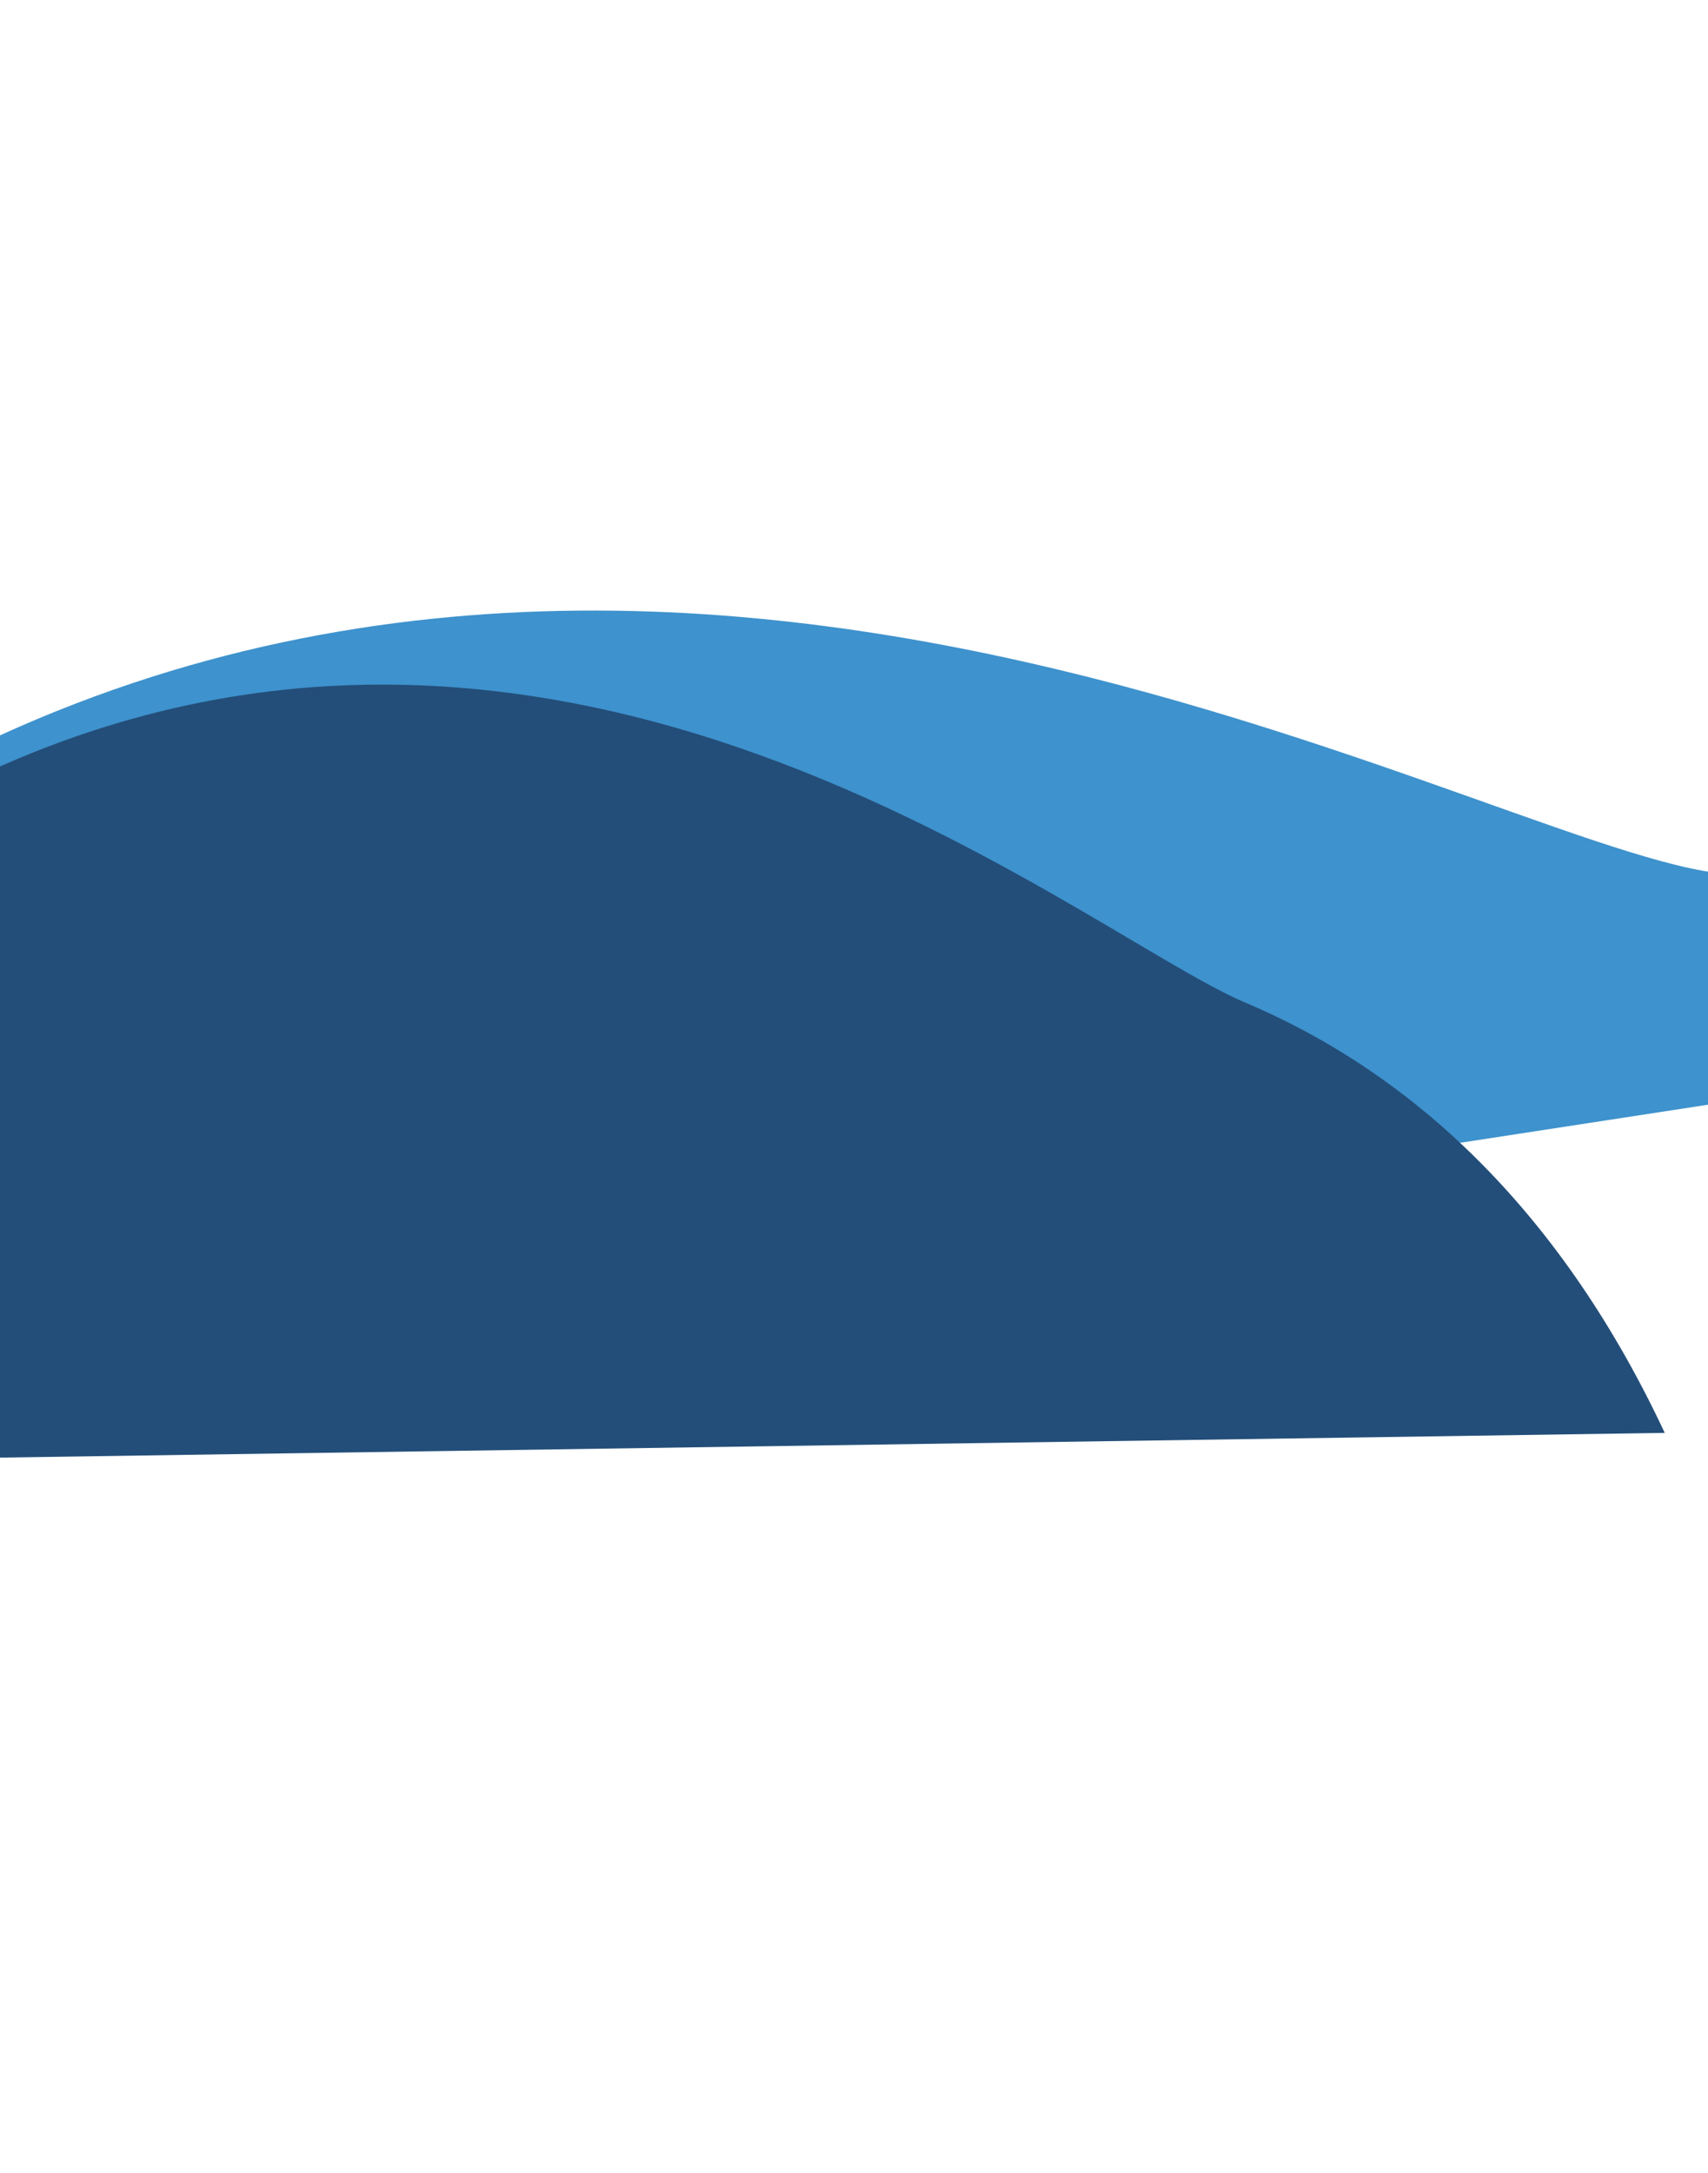
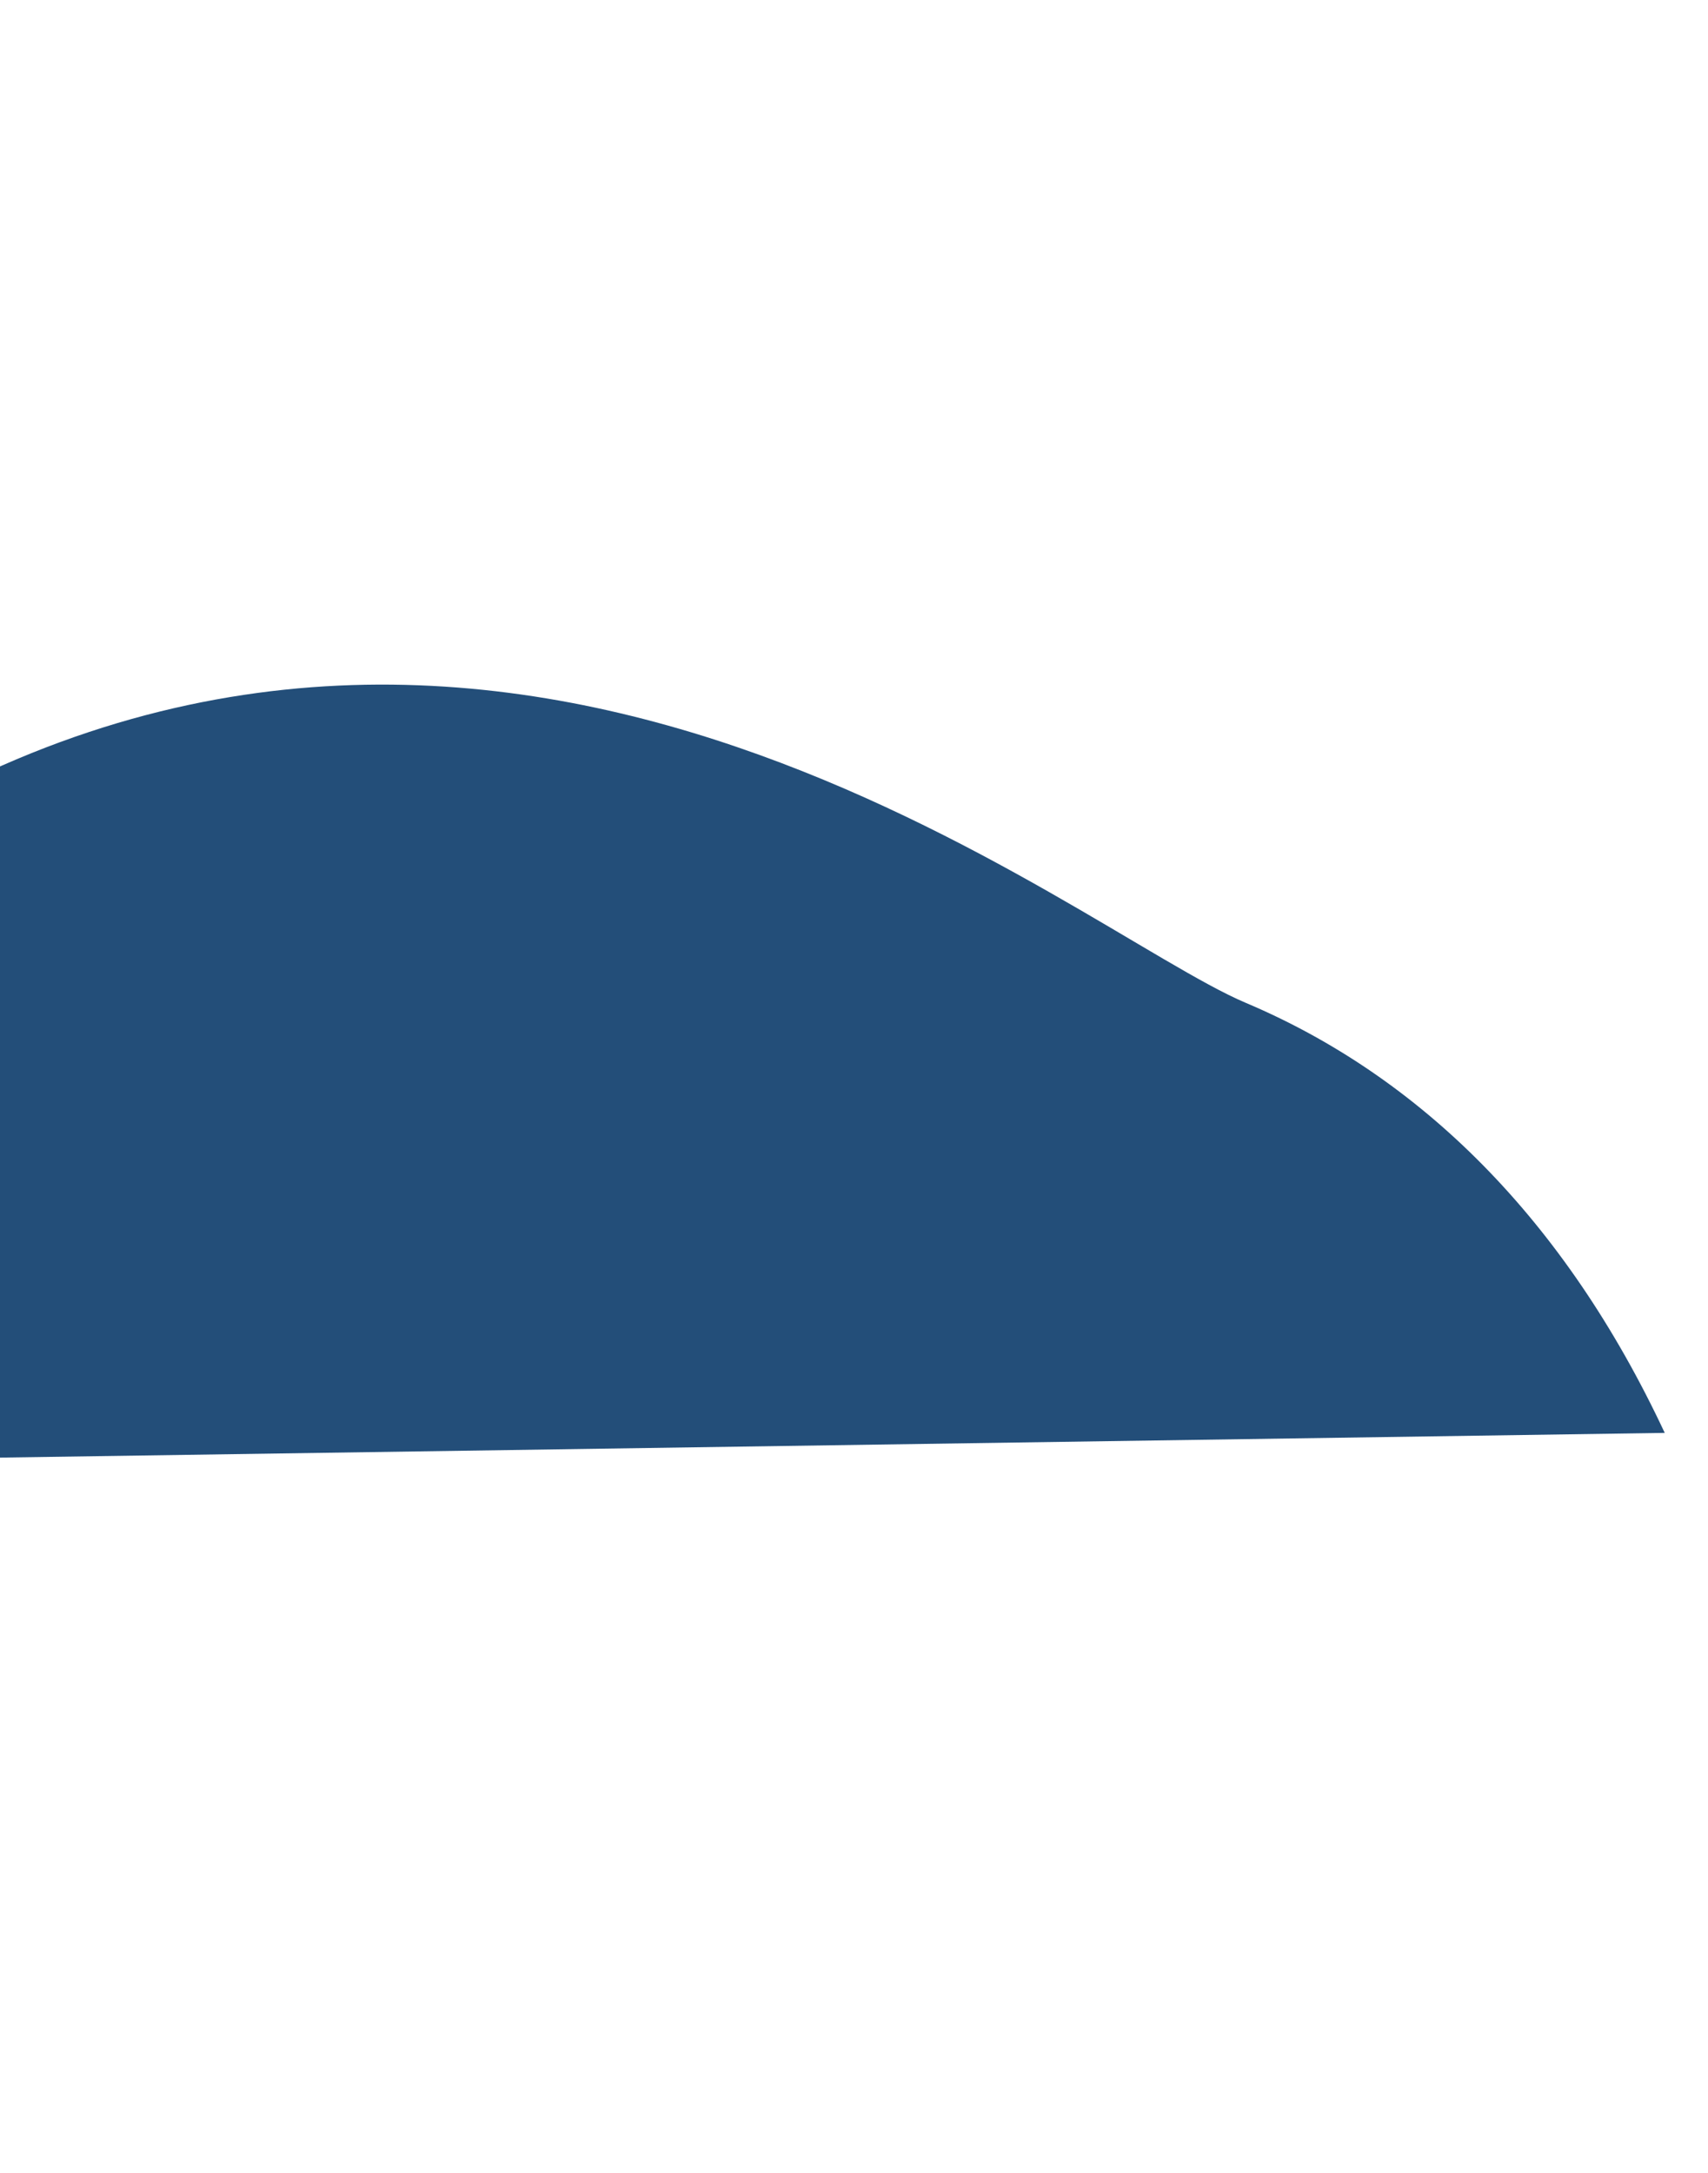
<svg xmlns="http://www.w3.org/2000/svg" width="375" height="477" viewBox="0 0 375 477" fill="none">
-   <path d="M381.386 191.917C403.5 191.917 386.5 238.537 384.5 241.037L-6 301.037C-6 301.037 -29.26 176.715 -28.924 176.517C146.857 72.629 335.276 191.917 381.386 191.917Z" fill="#3E92CD" />
  <path d="M273.503 220.132C311.758 236.306 343.5 267.537 365.5 314.537L-5 320.037C-5 320.037 -27.116 182.434 -25.158 181.27C112.806 99.271 235.618 204.114 273.503 220.132Z" fill="#234E79" />
</svg>